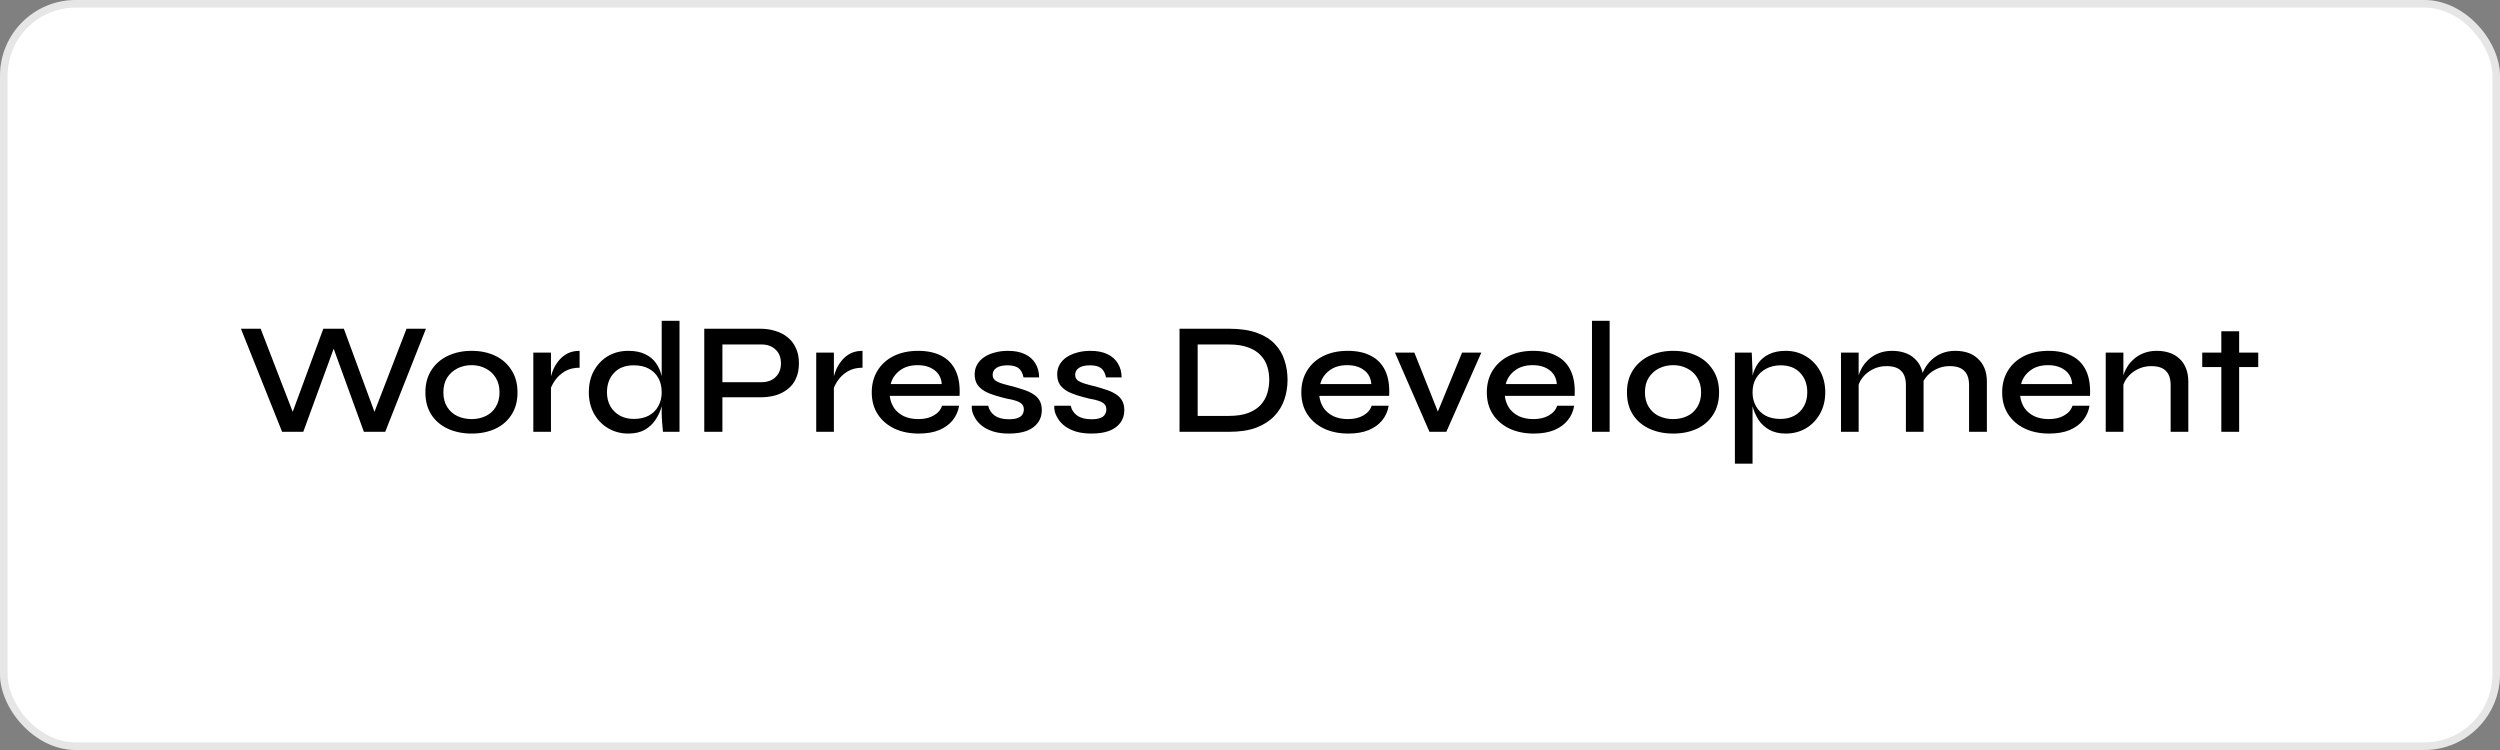
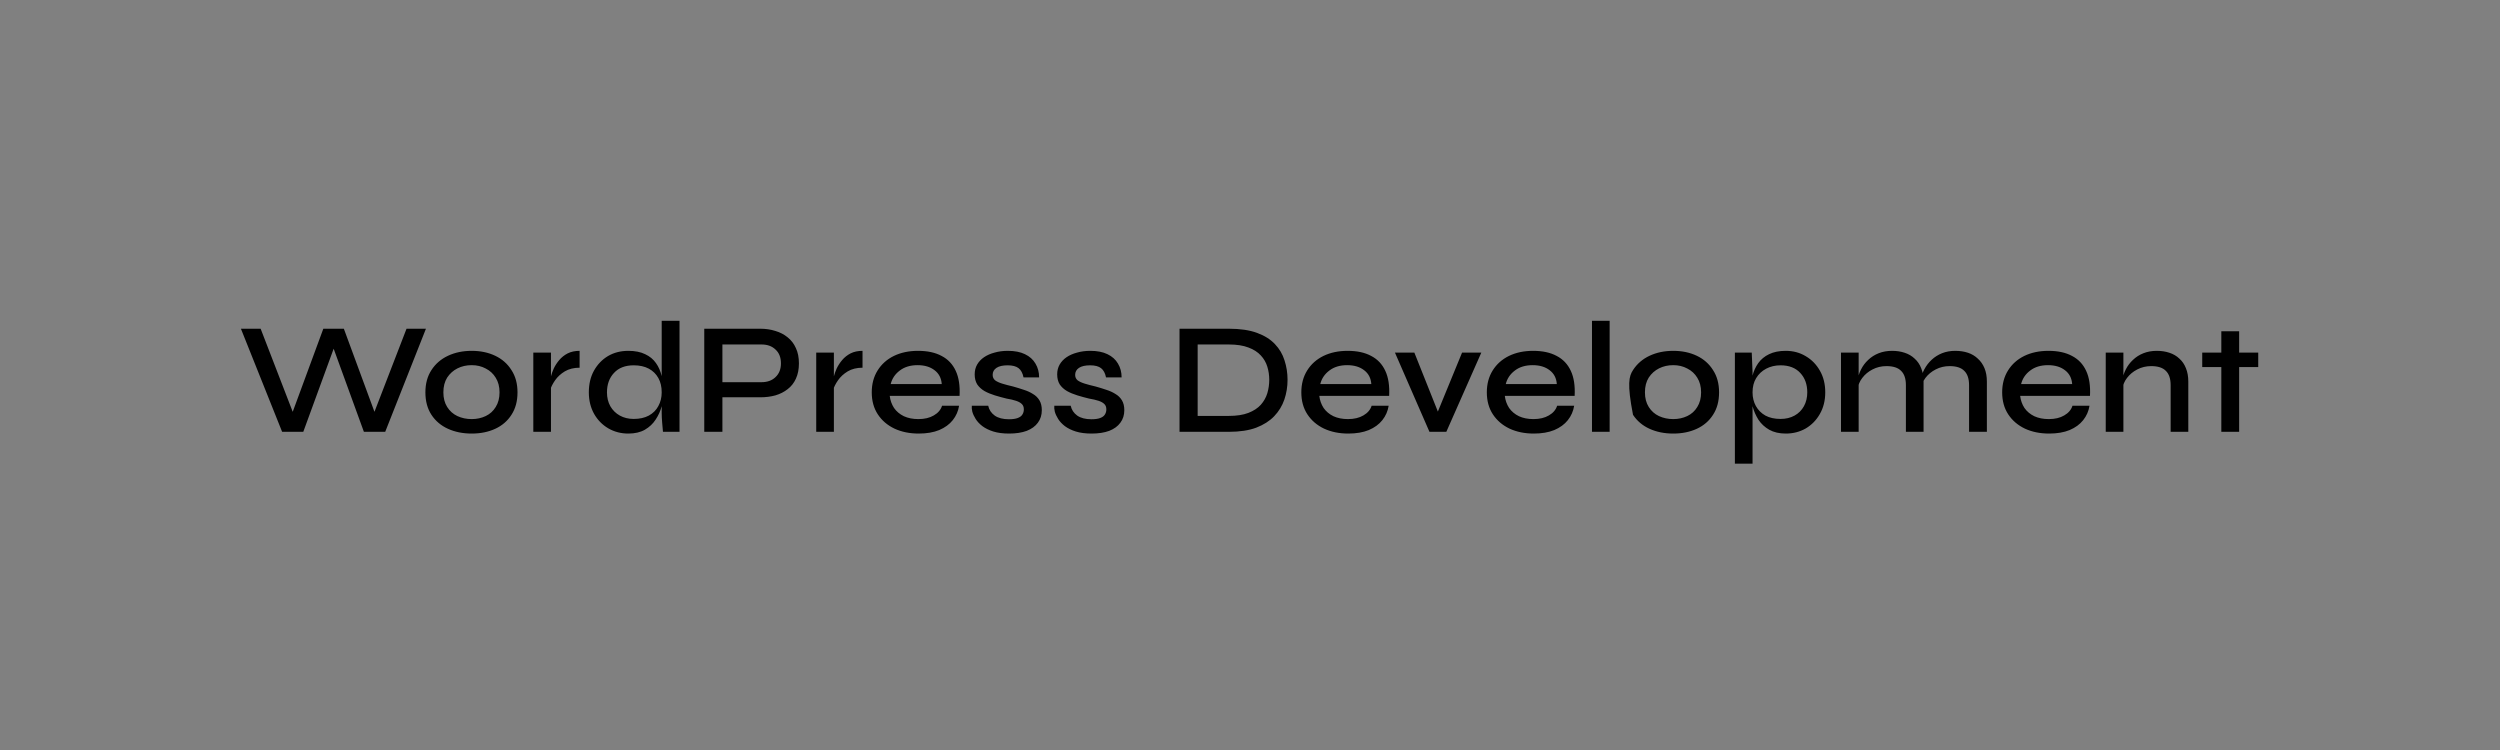
<svg xmlns="http://www.w3.org/2000/svg" width="330" height="99" viewBox="0 0 330 99" fill="none">
  <rect x="0" y="0" width="330" height="99" fill="#808080" stroke="none" />
-   <rect width="330" height="99" rx="10" fill="white" />
-   <rect x="0.5" y="0.5" width="329" height="98" rx="9.5" stroke="black" stroke-opacity="0.1" />
-   <path d="M37.24 57L31.801 43.392L34.405 43.392L39.025 55.362L38.269 55.362L42.679 43.392L45.388 43.392L49.798 55.362L49.042 55.362L53.662 43.392L56.224 43.392L50.848 57L48.034 57L43.687 45.051L44.401 45.051L40.033 57L37.24 57ZM62.263 57.231C61.101 57.231 60.058 57.021 59.134 56.601C58.21 56.181 57.482 55.565 56.95 54.753C56.418 53.941 56.152 52.954 56.152 51.792C56.152 50.644 56.418 49.664 56.95 48.852C57.482 48.026 58.21 47.396 59.134 46.962C60.058 46.528 61.101 46.311 62.263 46.311C63.425 46.311 64.461 46.528 65.371 46.962C66.281 47.396 66.995 48.026 67.513 48.852C68.045 49.664 68.311 50.644 68.311 51.792C68.311 52.954 68.045 53.941 67.513 54.753C66.995 55.565 66.281 56.181 65.371 56.601C64.461 57.021 63.425 57.231 62.263 57.231ZM62.263 55.32C62.935 55.32 63.551 55.187 64.111 54.921C64.671 54.655 65.112 54.256 65.434 53.724C65.77 53.192 65.938 52.548 65.938 51.792C65.938 51.036 65.77 50.392 65.434 49.86C65.112 49.328 64.671 48.922 64.111 48.642C63.565 48.348 62.949 48.201 62.263 48.201C61.577 48.201 60.954 48.341 60.394 48.621C59.834 48.901 59.379 49.307 59.029 49.839C58.693 50.371 58.525 51.022 58.525 51.792C58.525 52.548 58.693 53.192 59.029 53.724C59.365 54.256 59.813 54.655 60.373 54.921C60.947 55.187 61.577 55.32 62.263 55.32ZM70.397 46.542L72.728 46.542L72.728 57L70.397 57L70.397 46.542ZM76.508 48.537C75.752 48.537 75.101 48.698 74.555 49.02C74.023 49.342 73.596 49.734 73.274 50.196C72.952 50.658 72.728 51.106 72.602 51.54L72.581 50.364C72.595 50.21 72.644 49.979 72.728 49.671C72.812 49.349 72.938 48.999 73.106 48.621C73.288 48.243 73.526 47.879 73.82 47.529C74.128 47.165 74.499 46.871 74.933 46.647C75.381 46.423 75.906 46.311 76.508 46.311L76.508 48.537ZM82.934 57.231C81.968 57.231 81.086 57 80.288 56.538C79.504 56.076 78.881 55.439 78.419 54.627C77.957 53.801 77.726 52.856 77.726 51.792C77.726 50.7 77.95 49.748 78.398 48.936C78.86 48.11 79.476 47.466 80.246 47.004C81.03 46.542 81.926 46.311 82.934 46.311C83.816 46.311 84.558 46.458 85.16 46.752C85.762 47.032 86.238 47.424 86.588 47.928C86.938 48.418 87.19 48.992 87.344 49.65C87.512 50.308 87.596 51.022 87.596 51.792C87.596 52.366 87.512 52.975 87.344 53.619C87.176 54.249 86.91 54.837 86.546 55.383C86.196 55.929 85.72 56.377 85.118 56.727C84.53 57.063 83.802 57.231 82.934 57.231ZM83.648 55.299C84.432 55.299 85.097 55.152 85.643 54.858C86.203 54.55 86.623 54.13 86.903 53.598C87.197 53.066 87.344 52.464 87.344 51.792C87.344 51.05 87.197 50.42 86.903 49.902C86.609 49.37 86.189 48.957 85.643 48.663C85.097 48.369 84.432 48.222 83.648 48.222C82.528 48.222 81.66 48.558 81.044 49.23C80.428 49.888 80.12 50.742 80.12 51.792C80.12 52.478 80.267 53.087 80.561 53.619C80.869 54.151 81.289 54.564 81.821 54.858C82.353 55.152 82.962 55.299 83.648 55.299ZM87.344 42.342L89.696 42.342L89.696 57L87.512 57C87.484 56.678 87.449 56.279 87.407 55.803C87.365 55.327 87.344 54.9 87.344 54.522L87.344 42.342ZM95.021 52.443L95.021 50.448L100.523 50.448C101.293 50.448 101.909 50.224 102.371 49.776C102.847 49.328 103.085 48.726 103.085 47.97C103.085 47.186 102.847 46.577 102.371 46.143C101.909 45.695 101.293 45.471 100.523 45.471L95.357 45.471L95.357 57L92.963 57L92.963 43.392L100.355 43.392C101.069 43.392 101.734 43.49 102.35 43.686C102.966 43.868 103.505 44.148 103.967 44.526C104.443 44.904 104.807 45.38 105.059 45.954C105.325 46.514 105.458 47.186 105.458 47.97C105.458 48.74 105.325 49.412 105.059 49.986C104.807 50.546 104.443 51.008 103.967 51.372C103.505 51.736 102.966 52.009 102.35 52.191C101.734 52.359 101.069 52.443 100.355 52.443L95.021 52.443ZM107.742 46.542L110.073 46.542L110.073 57L107.742 57L107.742 46.542ZM113.853 48.537C113.097 48.537 112.446 48.698 111.9 49.02C111.368 49.342 110.941 49.734 110.619 50.196C110.297 50.658 110.073 51.106 109.947 51.54L109.926 50.364C109.94 50.21 109.989 49.979 110.073 49.671C110.157 49.349 110.283 48.999 110.451 48.621C110.633 48.243 110.871 47.879 111.165 47.529C111.473 47.165 111.844 46.871 112.278 46.647C112.726 46.423 113.251 46.311 113.853 46.311L113.853 48.537ZM124.353 53.556L126.6 53.556C126.488 54.27 126.208 54.907 125.76 55.467C125.326 56.013 124.731 56.447 123.975 56.769C123.219 57.077 122.316 57.231 121.266 57.231C120.076 57.231 119.012 57.014 118.074 56.58C117.136 56.132 116.401 55.502 115.869 54.69C115.337 53.878 115.071 52.912 115.071 51.792C115.071 50.686 115.33 49.72 115.848 48.894C116.366 48.068 117.08 47.431 117.99 46.983C118.914 46.535 119.978 46.311 121.182 46.311C122.428 46.311 123.464 46.535 124.29 46.983C125.13 47.417 125.753 48.075 126.159 48.957C126.565 49.825 126.733 50.924 126.663 52.254L117.444 52.254C117.514 52.842 117.703 53.374 118.011 53.85C118.333 54.312 118.767 54.676 119.313 54.942C119.859 55.194 120.496 55.32 121.224 55.32C122.036 55.32 122.715 55.159 123.261 54.837C123.821 54.515 124.185 54.088 124.353 53.556ZM121.119 48.201C120.167 48.201 119.383 48.439 118.767 48.915C118.151 49.377 117.752 49.972 117.57 50.7L124.311 50.7C124.255 49.916 123.94 49.307 123.366 48.873C122.792 48.425 122.043 48.201 121.119 48.201ZM128.28 53.556L130.443 53.556C130.555 54.088 130.842 54.522 131.304 54.858C131.766 55.18 132.389 55.341 133.173 55.341C133.677 55.341 134.069 55.285 134.349 55.173C134.643 55.061 134.846 54.907 134.958 54.711C135.084 54.515 135.147 54.291 135.147 54.039C135.147 53.731 135.056 53.493 134.874 53.325C134.706 53.157 134.454 53.017 134.118 52.905C133.782 52.793 133.362 52.695 132.858 52.611C132.34 52.485 131.829 52.345 131.325 52.191C130.821 52.037 130.366 51.848 129.96 51.624C129.554 51.386 129.232 51.092 128.994 50.742C128.77 50.378 128.658 49.937 128.658 49.419C128.658 48.943 128.763 48.516 128.973 48.138C129.197 47.746 129.505 47.417 129.897 47.151C130.289 46.885 130.751 46.682 131.283 46.542C131.815 46.388 132.396 46.311 133.026 46.311C133.936 46.311 134.692 46.458 135.294 46.752C135.91 47.046 136.372 47.459 136.68 47.991C137.002 48.523 137.163 49.132 137.163 49.818L135.105 49.818C134.993 49.258 134.776 48.852 134.454 48.6C134.132 48.348 133.649 48.222 133.005 48.222C132.361 48.222 131.871 48.334 131.535 48.558C131.199 48.782 131.031 49.09 131.031 49.482C131.031 49.776 131.136 50.014 131.346 50.196C131.57 50.364 131.885 50.511 132.291 50.637C132.697 50.763 133.173 50.889 133.719 51.015C134.223 51.155 134.699 51.302 135.147 51.456C135.595 51.596 135.994 51.778 136.344 52.002C136.708 52.212 136.995 52.492 137.205 52.842C137.415 53.192 137.52 53.626 137.52 54.144C137.52 54.788 137.345 55.341 136.995 55.803C136.659 56.265 136.169 56.622 135.525 56.874C134.881 57.112 134.104 57.231 133.194 57.231C132.396 57.231 131.703 57.14 131.115 56.958C130.541 56.776 130.058 56.538 129.666 56.244C129.288 55.95 128.994 55.635 128.784 55.299C128.574 54.963 128.427 54.641 128.343 54.333C128.273 54.025 128.252 53.766 128.28 53.556ZM139.17 53.556L141.333 53.556C141.445 54.088 141.732 54.522 142.194 54.858C142.656 55.18 143.279 55.341 144.063 55.341C144.567 55.341 144.959 55.285 145.239 55.173C145.533 55.061 145.736 54.907 145.848 54.711C145.974 54.515 146.037 54.291 146.037 54.039C146.037 53.731 145.946 53.493 145.764 53.325C145.596 53.157 145.344 53.017 145.008 52.905C144.672 52.793 144.252 52.695 143.748 52.611C143.23 52.485 142.719 52.345 142.215 52.191C141.711 52.037 141.256 51.848 140.85 51.624C140.444 51.386 140.122 51.092 139.884 50.742C139.66 50.378 139.548 49.937 139.548 49.419C139.548 48.943 139.653 48.516 139.863 48.138C140.087 47.746 140.395 47.417 140.787 47.151C141.179 46.885 141.641 46.682 142.173 46.542C142.705 46.388 143.286 46.311 143.916 46.311C144.826 46.311 145.582 46.458 146.184 46.752C146.8 47.046 147.262 47.459 147.57 47.991C147.892 48.523 148.053 49.132 148.053 49.818L145.995 49.818C145.883 49.258 145.666 48.852 145.344 48.6C145.022 48.348 144.539 48.222 143.895 48.222C143.251 48.222 142.761 48.334 142.425 48.558C142.089 48.782 141.921 49.09 141.921 49.482C141.921 49.776 142.026 50.014 142.236 50.196C142.46 50.364 142.775 50.511 143.181 50.637C143.587 50.763 144.063 50.889 144.609 51.015C145.113 51.155 145.589 51.302 146.037 51.456C146.485 51.596 146.884 51.778 147.234 52.002C147.598 52.212 147.885 52.492 148.095 52.842C148.305 53.192 148.41 53.626 148.41 54.144C148.41 54.788 148.235 55.341 147.885 55.803C147.549 56.265 147.059 56.622 146.415 56.874C145.771 57.112 144.994 57.231 144.084 57.231C143.286 57.231 142.593 57.14 142.005 56.958C141.431 56.776 140.948 56.538 140.556 56.244C140.178 55.95 139.884 55.635 139.674 55.299C139.464 54.963 139.317 54.641 139.233 54.333C139.163 54.025 139.142 53.766 139.17 53.556ZM162.228 43.392C163.698 43.392 164.93 43.574 165.924 43.938C166.918 44.302 167.709 44.799 168.297 45.429C168.885 46.045 169.305 46.759 169.557 47.571C169.823 48.383 169.956 49.237 169.956 50.133C169.956 51.043 169.816 51.911 169.536 52.737C169.256 53.563 168.808 54.298 168.192 54.942C167.59 55.572 166.799 56.076 165.819 56.454C164.839 56.818 163.642 57 162.228 57L155.697 57L155.697 43.392L162.228 43.392ZM158.091 54.9L162.207 54.9C163.243 54.9 164.104 54.767 164.79 54.501C165.476 54.235 166.022 53.878 166.428 53.43C166.834 52.968 167.121 52.457 167.289 51.897C167.457 51.323 167.541 50.735 167.541 50.133C167.541 49.531 167.457 48.957 167.289 48.411C167.121 47.851 166.834 47.354 166.428 46.92C166.022 46.472 165.476 46.122 164.79 45.87C164.104 45.604 163.243 45.471 162.207 45.471L158.091 45.471L158.091 54.9ZM181.057 53.556L183.304 53.556C183.192 54.27 182.912 54.907 182.464 55.467C182.03 56.013 181.435 56.447 180.679 56.769C179.923 57.077 179.02 57.231 177.97 57.231C176.78 57.231 175.716 57.014 174.778 56.58C173.84 56.132 173.105 55.502 172.573 54.69C172.041 53.878 171.775 52.912 171.775 51.792C171.775 50.686 172.034 49.72 172.552 48.894C173.07 48.068 173.784 47.431 174.694 46.983C175.618 46.535 176.682 46.311 177.886 46.311C179.132 46.311 180.168 46.535 180.994 46.983C181.834 47.417 182.457 48.075 182.863 48.957C183.269 49.825 183.437 50.924 183.367 52.254L174.148 52.254C174.218 52.842 174.407 53.374 174.715 53.85C175.037 54.312 175.471 54.676 176.017 54.942C176.563 55.194 177.2 55.32 177.928 55.32C178.74 55.32 179.419 55.159 179.965 54.837C180.525 54.515 180.889 54.088 181.057 53.556ZM177.823 48.201C176.871 48.201 176.087 48.439 175.471 48.915C174.855 49.377 174.456 49.972 174.274 50.7L181.015 50.7C180.959 49.916 180.644 49.307 180.07 48.873C179.496 48.425 178.747 48.201 177.823 48.201ZM190.201 55.341L189.382 55.341L192.994 46.542L195.535 46.542L190.915 57L188.689 57L184.132 46.542L186.694 46.542L190.201 55.341ZM205.543 53.556L207.79 53.556C207.678 54.27 207.398 54.907 206.95 55.467C206.516 56.013 205.921 56.447 205.165 56.769C204.409 57.077 203.506 57.231 202.456 57.231C201.266 57.231 200.202 57.014 199.264 56.58C198.326 56.132 197.591 55.502 197.059 54.69C196.527 53.878 196.261 52.912 196.261 51.792C196.261 50.686 196.52 49.72 197.038 48.894C197.556 48.068 198.27 47.431 199.18 46.983C200.104 46.535 201.168 46.311 202.372 46.311C203.618 46.311 204.654 46.535 205.48 46.983C206.32 47.417 206.943 48.075 207.349 48.957C207.755 49.825 207.923 50.924 207.853 52.254L198.634 52.254C198.704 52.842 198.893 53.374 199.201 53.85C199.523 54.312 199.957 54.676 200.503 54.942C201.049 55.194 201.686 55.32 202.414 55.32C203.226 55.32 203.905 55.159 204.451 54.837C205.011 54.515 205.375 54.088 205.543 53.556ZM202.309 48.201C201.357 48.201 200.573 48.439 199.957 48.915C199.341 49.377 198.942 49.972 198.76 50.7L205.501 50.7C205.445 49.916 205.13 49.307 204.556 48.873C203.982 48.425 203.233 48.201 202.309 48.201ZM210.142 42.342L212.473 42.342L212.473 57L210.142 57L210.142 42.342ZM220.87 57.231C219.708 57.231 218.665 57.021 217.741 56.601C216.817 56.181 216.089 55.565 215.557 54.753C215.025 53.941 214.759 52.954 214.759 51.792C214.759 50.644 215.025 49.664 215.557 48.852C216.089 48.026 216.817 47.396 217.741 46.962C218.665 46.528 219.708 46.311 220.87 46.311C222.032 46.311 223.068 46.528 223.978 46.962C224.888 47.396 225.602 48.026 226.12 48.852C226.652 49.664 226.918 50.644 226.918 51.792C226.918 52.954 226.652 53.941 226.12 54.753C225.602 55.565 224.888 56.181 223.978 56.601C223.068 57.021 222.032 57.231 220.87 57.231ZM220.87 55.32C221.542 55.32 222.158 55.187 222.718 54.921C223.278 54.655 223.719 54.256 224.041 53.724C224.377 53.192 224.545 52.548 224.545 51.792C224.545 51.036 224.377 50.392 224.041 49.86C223.719 49.328 223.278 48.922 222.718 48.642C222.172 48.348 221.556 48.201 220.87 48.201C220.184 48.201 219.561 48.341 219.001 48.621C218.441 48.901 217.986 49.307 217.636 49.839C217.3 50.371 217.132 51.022 217.132 51.792C217.132 52.548 217.3 53.192 217.636 53.724C217.972 54.256 218.42 54.655 218.98 54.921C219.554 55.187 220.184 55.32 220.87 55.32ZM235.725 57.231C234.871 57.231 234.143 57.063 233.541 56.727C232.953 56.391 232.477 55.95 232.113 55.404C231.763 54.844 231.504 54.249 231.336 53.619C231.168 52.975 231.084 52.366 231.084 51.792C231.084 51.022 231.161 50.308 231.315 49.65C231.483 48.992 231.742 48.418 232.092 47.928C232.456 47.424 232.932 47.032 233.52 46.752C234.122 46.458 234.857 46.311 235.725 46.311C236.705 46.311 237.587 46.549 238.371 47.025C239.155 47.487 239.778 48.131 240.24 48.957C240.702 49.769 240.933 50.714 240.933 51.792C240.933 52.87 240.695 53.822 240.219 54.648C239.757 55.46 239.134 56.097 238.35 56.559C237.566 57.007 236.691 57.231 235.725 57.231ZM235.032 55.299C235.732 55.299 236.348 55.152 236.88 54.858C237.412 54.564 237.825 54.151 238.119 53.619C238.413 53.087 238.56 52.478 238.56 51.792C238.56 50.742 238.252 49.888 237.636 49.23C237.02 48.558 236.152 48.222 235.032 48.222C234.332 48.222 233.702 48.369 233.142 48.663C232.582 48.957 232.141 49.37 231.819 49.902C231.497 50.42 231.336 51.05 231.336 51.792C231.336 52.464 231.483 53.066 231.777 53.598C232.071 54.13 232.491 54.55 233.037 54.858C233.583 55.152 234.248 55.299 235.032 55.299ZM229.005 46.542L231.231 46.542L231.336 49.104L231.336 61.2L229.005 61.2L229.005 46.542ZM243.011 46.542L245.342 46.542L245.342 57L243.011 57L243.011 46.542ZM249.752 46.311C250.354 46.311 250.907 46.395 251.411 46.563C251.929 46.731 252.37 46.99 252.734 47.34C253.112 47.676 253.399 48.096 253.595 48.6C253.805 49.104 253.91 49.699 253.91 50.385L253.91 57L251.579 57L251.579 50.847C251.579 49.993 251.369 49.363 250.949 48.957C250.543 48.537 249.899 48.327 249.017 48.327C248.345 48.327 247.729 48.474 247.169 48.768C246.623 49.048 246.175 49.419 245.825 49.881C245.475 50.329 245.272 50.826 245.216 51.372L245.195 50.238C245.265 49.72 245.419 49.23 245.657 48.768C245.895 48.292 246.21 47.872 246.602 47.508C246.994 47.13 247.456 46.836 247.988 46.626C248.52 46.416 249.108 46.311 249.752 46.311ZM258.089 46.311C258.705 46.311 259.265 46.395 259.769 46.563C260.273 46.731 260.707 46.99 261.071 47.34C261.449 47.676 261.743 48.096 261.953 48.6C262.163 49.104 262.268 49.699 262.268 50.385L262.268 57L259.916 57L259.916 50.847C259.916 49.993 259.706 49.363 259.286 48.957C258.88 48.537 258.236 48.327 257.354 48.327C256.682 48.327 256.066 48.474 255.506 48.768C254.96 49.048 254.512 49.419 254.162 49.881C253.826 50.329 253.63 50.826 253.574 51.372L253.532 50.196C253.602 49.692 253.763 49.209 254.015 48.747C254.267 48.271 254.589 47.851 254.981 47.487C255.373 47.123 255.828 46.836 256.346 46.626C256.878 46.416 257.459 46.311 258.089 46.311ZM273.568 53.556L275.815 53.556C275.703 54.27 275.423 54.907 274.975 55.467C274.541 56.013 273.946 56.447 273.19 56.769C272.434 57.077 271.531 57.231 270.481 57.231C269.291 57.231 268.227 57.014 267.289 56.58C266.351 56.132 265.616 55.502 265.084 54.69C264.552 53.878 264.286 52.912 264.286 51.792C264.286 50.686 264.545 49.72 265.063 48.894C265.581 48.068 266.295 47.431 267.205 46.983C268.129 46.535 269.193 46.311 270.397 46.311C271.643 46.311 272.679 46.535 273.505 46.983C274.345 47.417 274.968 48.075 275.374 48.957C275.78 49.825 275.948 50.924 275.878 52.254L266.659 52.254C266.729 52.842 266.918 53.374 267.226 53.85C267.548 54.312 267.982 54.676 268.528 54.942C269.074 55.194 269.711 55.32 270.439 55.32C271.251 55.32 271.93 55.159 272.476 54.837C273.036 54.515 273.4 54.088 273.568 53.556ZM270.334 48.201C269.382 48.201 268.598 48.439 267.982 48.915C267.366 49.377 266.967 49.972 266.785 50.7L273.526 50.7C273.47 49.916 273.155 49.307 272.581 48.873C272.007 48.425 271.258 48.201 270.334 48.201ZM277.957 46.542L280.288 46.542L280.288 57L277.957 57L277.957 46.542ZM284.698 46.311C285.3 46.311 285.853 46.395 286.357 46.563C286.875 46.731 287.316 46.99 287.68 47.34C288.058 47.676 288.345 48.096 288.541 48.6C288.751 49.104 288.856 49.699 288.856 50.385L288.856 57L286.525 57L286.525 50.847C286.525 49.993 286.315 49.363 285.895 48.957C285.489 48.537 284.845 48.327 283.963 48.327C283.291 48.327 282.675 48.474 282.115 48.768C281.569 49.048 281.121 49.419 280.771 49.881C280.421 50.329 280.218 50.826 280.162 51.372L280.141 50.238C280.211 49.72 280.365 49.23 280.603 48.768C280.841 48.292 281.156 47.872 281.548 47.508C281.94 47.13 282.402 46.836 282.934 46.626C283.466 46.416 284.054 46.311 284.698 46.311ZM290.695 46.542L298.087 46.542L298.087 48.453L290.695 48.453L290.695 46.542ZM293.215 43.728L295.567 43.728L295.567 57L293.215 57L293.215 43.728Z" fill="black" />
+   <path d="M37.24 57L31.801 43.392L34.405 43.392L39.025 55.362L38.269 55.362L42.679 43.392L45.388 43.392L49.798 55.362L49.042 55.362L53.662 43.392L56.224 43.392L50.848 57L48.034 57L43.687 45.051L44.401 45.051L40.033 57L37.24 57ZM62.263 57.231C61.101 57.231 60.058 57.021 59.134 56.601C58.21 56.181 57.482 55.565 56.95 54.753C56.418 53.941 56.152 52.954 56.152 51.792C56.152 50.644 56.418 49.664 56.95 48.852C57.482 48.026 58.21 47.396 59.134 46.962C60.058 46.528 61.101 46.311 62.263 46.311C63.425 46.311 64.461 46.528 65.371 46.962C66.281 47.396 66.995 48.026 67.513 48.852C68.045 49.664 68.311 50.644 68.311 51.792C68.311 52.954 68.045 53.941 67.513 54.753C66.995 55.565 66.281 56.181 65.371 56.601C64.461 57.021 63.425 57.231 62.263 57.231ZM62.263 55.32C62.935 55.32 63.551 55.187 64.111 54.921C64.671 54.655 65.112 54.256 65.434 53.724C65.77 53.192 65.938 52.548 65.938 51.792C65.938 51.036 65.77 50.392 65.434 49.86C65.112 49.328 64.671 48.922 64.111 48.642C63.565 48.348 62.949 48.201 62.263 48.201C61.577 48.201 60.954 48.341 60.394 48.621C59.834 48.901 59.379 49.307 59.029 49.839C58.693 50.371 58.525 51.022 58.525 51.792C58.525 52.548 58.693 53.192 59.029 53.724C59.365 54.256 59.813 54.655 60.373 54.921C60.947 55.187 61.577 55.32 62.263 55.32ZM70.397 46.542L72.728 46.542L72.728 57L70.397 57L70.397 46.542ZM76.508 48.537C75.752 48.537 75.101 48.698 74.555 49.02C74.023 49.342 73.596 49.734 73.274 50.196C72.952 50.658 72.728 51.106 72.602 51.54L72.581 50.364C72.595 50.21 72.644 49.979 72.728 49.671C72.812 49.349 72.938 48.999 73.106 48.621C73.288 48.243 73.526 47.879 73.82 47.529C74.128 47.165 74.499 46.871 74.933 46.647C75.381 46.423 75.906 46.311 76.508 46.311L76.508 48.537ZM82.934 57.231C81.968 57.231 81.086 57 80.288 56.538C79.504 56.076 78.881 55.439 78.419 54.627C77.957 53.801 77.726 52.856 77.726 51.792C77.726 50.7 77.95 49.748 78.398 48.936C78.86 48.11 79.476 47.466 80.246 47.004C81.03 46.542 81.926 46.311 82.934 46.311C83.816 46.311 84.558 46.458 85.16 46.752C85.762 47.032 86.238 47.424 86.588 47.928C86.938 48.418 87.19 48.992 87.344 49.65C87.512 50.308 87.596 51.022 87.596 51.792C87.596 52.366 87.512 52.975 87.344 53.619C87.176 54.249 86.91 54.837 86.546 55.383C86.196 55.929 85.72 56.377 85.118 56.727C84.53 57.063 83.802 57.231 82.934 57.231ZM83.648 55.299C84.432 55.299 85.097 55.152 85.643 54.858C86.203 54.55 86.623 54.13 86.903 53.598C87.197 53.066 87.344 52.464 87.344 51.792C87.344 51.05 87.197 50.42 86.903 49.902C86.609 49.37 86.189 48.957 85.643 48.663C85.097 48.369 84.432 48.222 83.648 48.222C82.528 48.222 81.66 48.558 81.044 49.23C80.428 49.888 80.12 50.742 80.12 51.792C80.12 52.478 80.267 53.087 80.561 53.619C80.869 54.151 81.289 54.564 81.821 54.858C82.353 55.152 82.962 55.299 83.648 55.299ZM87.344 42.342L89.696 42.342L89.696 57L87.512 57C87.484 56.678 87.449 56.279 87.407 55.803C87.365 55.327 87.344 54.9 87.344 54.522L87.344 42.342ZM95.021 52.443L95.021 50.448L100.523 50.448C101.293 50.448 101.909 50.224 102.371 49.776C102.847 49.328 103.085 48.726 103.085 47.97C103.085 47.186 102.847 46.577 102.371 46.143C101.909 45.695 101.293 45.471 100.523 45.471L95.357 45.471L95.357 57L92.963 57L92.963 43.392L100.355 43.392C101.069 43.392 101.734 43.49 102.35 43.686C102.966 43.868 103.505 44.148 103.967 44.526C104.443 44.904 104.807 45.38 105.059 45.954C105.325 46.514 105.458 47.186 105.458 47.97C105.458 48.74 105.325 49.412 105.059 49.986C104.807 50.546 104.443 51.008 103.967 51.372C103.505 51.736 102.966 52.009 102.35 52.191C101.734 52.359 101.069 52.443 100.355 52.443L95.021 52.443ZM107.742 46.542L110.073 46.542L110.073 57L107.742 57L107.742 46.542ZM113.853 48.537C113.097 48.537 112.446 48.698 111.9 49.02C111.368 49.342 110.941 49.734 110.619 50.196C110.297 50.658 110.073 51.106 109.947 51.54L109.926 50.364C109.94 50.21 109.989 49.979 110.073 49.671C110.157 49.349 110.283 48.999 110.451 48.621C110.633 48.243 110.871 47.879 111.165 47.529C111.473 47.165 111.844 46.871 112.278 46.647C112.726 46.423 113.251 46.311 113.853 46.311L113.853 48.537ZM124.353 53.556L126.6 53.556C126.488 54.27 126.208 54.907 125.76 55.467C125.326 56.013 124.731 56.447 123.975 56.769C123.219 57.077 122.316 57.231 121.266 57.231C120.076 57.231 119.012 57.014 118.074 56.58C117.136 56.132 116.401 55.502 115.869 54.69C115.337 53.878 115.071 52.912 115.071 51.792C115.071 50.686 115.33 49.72 115.848 48.894C116.366 48.068 117.08 47.431 117.99 46.983C118.914 46.535 119.978 46.311 121.182 46.311C122.428 46.311 123.464 46.535 124.29 46.983C125.13 47.417 125.753 48.075 126.159 48.957C126.565 49.825 126.733 50.924 126.663 52.254L117.444 52.254C117.514 52.842 117.703 53.374 118.011 53.85C118.333 54.312 118.767 54.676 119.313 54.942C119.859 55.194 120.496 55.32 121.224 55.32C122.036 55.32 122.715 55.159 123.261 54.837C123.821 54.515 124.185 54.088 124.353 53.556ZM121.119 48.201C120.167 48.201 119.383 48.439 118.767 48.915C118.151 49.377 117.752 49.972 117.57 50.7L124.311 50.7C124.255 49.916 123.94 49.307 123.366 48.873C122.792 48.425 122.043 48.201 121.119 48.201ZM128.28 53.556L130.443 53.556C130.555 54.088 130.842 54.522 131.304 54.858C131.766 55.18 132.389 55.341 133.173 55.341C133.677 55.341 134.069 55.285 134.349 55.173C134.643 55.061 134.846 54.907 134.958 54.711C135.084 54.515 135.147 54.291 135.147 54.039C135.147 53.731 135.056 53.493 134.874 53.325C134.706 53.157 134.454 53.017 134.118 52.905C133.782 52.793 133.362 52.695 132.858 52.611C132.34 52.485 131.829 52.345 131.325 52.191C130.821 52.037 130.366 51.848 129.96 51.624C129.554 51.386 129.232 51.092 128.994 50.742C128.77 50.378 128.658 49.937 128.658 49.419C128.658 48.943 128.763 48.516 128.973 48.138C129.197 47.746 129.505 47.417 129.897 47.151C130.289 46.885 130.751 46.682 131.283 46.542C131.815 46.388 132.396 46.311 133.026 46.311C133.936 46.311 134.692 46.458 135.294 46.752C135.91 47.046 136.372 47.459 136.68 47.991C137.002 48.523 137.163 49.132 137.163 49.818L135.105 49.818C134.993 49.258 134.776 48.852 134.454 48.6C134.132 48.348 133.649 48.222 133.005 48.222C132.361 48.222 131.871 48.334 131.535 48.558C131.199 48.782 131.031 49.09 131.031 49.482C131.031 49.776 131.136 50.014 131.346 50.196C131.57 50.364 131.885 50.511 132.291 50.637C132.697 50.763 133.173 50.889 133.719 51.015C134.223 51.155 134.699 51.302 135.147 51.456C135.595 51.596 135.994 51.778 136.344 52.002C136.708 52.212 136.995 52.492 137.205 52.842C137.415 53.192 137.52 53.626 137.52 54.144C137.52 54.788 137.345 55.341 136.995 55.803C136.659 56.265 136.169 56.622 135.525 56.874C134.881 57.112 134.104 57.231 133.194 57.231C132.396 57.231 131.703 57.14 131.115 56.958C130.541 56.776 130.058 56.538 129.666 56.244C129.288 55.95 128.994 55.635 128.784 55.299C128.574 54.963 128.427 54.641 128.343 54.333C128.273 54.025 128.252 53.766 128.28 53.556ZM139.17 53.556L141.333 53.556C141.445 54.088 141.732 54.522 142.194 54.858C142.656 55.18 143.279 55.341 144.063 55.341C144.567 55.341 144.959 55.285 145.239 55.173C145.533 55.061 145.736 54.907 145.848 54.711C145.974 54.515 146.037 54.291 146.037 54.039C146.037 53.731 145.946 53.493 145.764 53.325C145.596 53.157 145.344 53.017 145.008 52.905C144.672 52.793 144.252 52.695 143.748 52.611C143.23 52.485 142.719 52.345 142.215 52.191C141.711 52.037 141.256 51.848 140.85 51.624C140.444 51.386 140.122 51.092 139.884 50.742C139.66 50.378 139.548 49.937 139.548 49.419C139.548 48.943 139.653 48.516 139.863 48.138C140.087 47.746 140.395 47.417 140.787 47.151C141.179 46.885 141.641 46.682 142.173 46.542C142.705 46.388 143.286 46.311 143.916 46.311C144.826 46.311 145.582 46.458 146.184 46.752C146.8 47.046 147.262 47.459 147.57 47.991C147.892 48.523 148.053 49.132 148.053 49.818L145.995 49.818C145.883 49.258 145.666 48.852 145.344 48.6C145.022 48.348 144.539 48.222 143.895 48.222C143.251 48.222 142.761 48.334 142.425 48.558C142.089 48.782 141.921 49.09 141.921 49.482C141.921 49.776 142.026 50.014 142.236 50.196C142.46 50.364 142.775 50.511 143.181 50.637C143.587 50.763 144.063 50.889 144.609 51.015C145.113 51.155 145.589 51.302 146.037 51.456C146.485 51.596 146.884 51.778 147.234 52.002C147.598 52.212 147.885 52.492 148.095 52.842C148.305 53.192 148.41 53.626 148.41 54.144C148.41 54.788 148.235 55.341 147.885 55.803C147.549 56.265 147.059 56.622 146.415 56.874C145.771 57.112 144.994 57.231 144.084 57.231C143.286 57.231 142.593 57.14 142.005 56.958C141.431 56.776 140.948 56.538 140.556 56.244C140.178 55.95 139.884 55.635 139.674 55.299C139.464 54.963 139.317 54.641 139.233 54.333C139.163 54.025 139.142 53.766 139.17 53.556ZM162.228 43.392C163.698 43.392 164.93 43.574 165.924 43.938C166.918 44.302 167.709 44.799 168.297 45.429C168.885 46.045 169.305 46.759 169.557 47.571C169.823 48.383 169.956 49.237 169.956 50.133C169.956 51.043 169.816 51.911 169.536 52.737C169.256 53.563 168.808 54.298 168.192 54.942C167.59 55.572 166.799 56.076 165.819 56.454C164.839 56.818 163.642 57 162.228 57L155.697 57L155.697 43.392L162.228 43.392ZM158.091 54.9L162.207 54.9C163.243 54.9 164.104 54.767 164.79 54.501C165.476 54.235 166.022 53.878 166.428 53.43C166.834 52.968 167.121 52.457 167.289 51.897C167.457 51.323 167.541 50.735 167.541 50.133C167.541 49.531 167.457 48.957 167.289 48.411C167.121 47.851 166.834 47.354 166.428 46.92C166.022 46.472 165.476 46.122 164.79 45.87C164.104 45.604 163.243 45.471 162.207 45.471L158.091 45.471L158.091 54.9ZM181.057 53.556L183.304 53.556C183.192 54.27 182.912 54.907 182.464 55.467C182.03 56.013 181.435 56.447 180.679 56.769C179.923 57.077 179.02 57.231 177.97 57.231C176.78 57.231 175.716 57.014 174.778 56.58C173.84 56.132 173.105 55.502 172.573 54.69C172.041 53.878 171.775 52.912 171.775 51.792C171.775 50.686 172.034 49.72 172.552 48.894C173.07 48.068 173.784 47.431 174.694 46.983C175.618 46.535 176.682 46.311 177.886 46.311C179.132 46.311 180.168 46.535 180.994 46.983C181.834 47.417 182.457 48.075 182.863 48.957C183.269 49.825 183.437 50.924 183.367 52.254L174.148 52.254C174.218 52.842 174.407 53.374 174.715 53.85C175.037 54.312 175.471 54.676 176.017 54.942C176.563 55.194 177.2 55.32 177.928 55.32C178.74 55.32 179.419 55.159 179.965 54.837C180.525 54.515 180.889 54.088 181.057 53.556ZM177.823 48.201C176.871 48.201 176.087 48.439 175.471 48.915C174.855 49.377 174.456 49.972 174.274 50.7L181.015 50.7C180.959 49.916 180.644 49.307 180.07 48.873C179.496 48.425 178.747 48.201 177.823 48.201ZM190.201 55.341L189.382 55.341L192.994 46.542L195.535 46.542L190.915 57L188.689 57L184.132 46.542L186.694 46.542L190.201 55.341ZM205.543 53.556L207.79 53.556C207.678 54.27 207.398 54.907 206.95 55.467C206.516 56.013 205.921 56.447 205.165 56.769C204.409 57.077 203.506 57.231 202.456 57.231C201.266 57.231 200.202 57.014 199.264 56.58C198.326 56.132 197.591 55.502 197.059 54.69C196.527 53.878 196.261 52.912 196.261 51.792C196.261 50.686 196.52 49.72 197.038 48.894C197.556 48.068 198.27 47.431 199.18 46.983C200.104 46.535 201.168 46.311 202.372 46.311C203.618 46.311 204.654 46.535 205.48 46.983C206.32 47.417 206.943 48.075 207.349 48.957C207.755 49.825 207.923 50.924 207.853 52.254L198.634 52.254C198.704 52.842 198.893 53.374 199.201 53.85C199.523 54.312 199.957 54.676 200.503 54.942C201.049 55.194 201.686 55.32 202.414 55.32C203.226 55.32 203.905 55.159 204.451 54.837C205.011 54.515 205.375 54.088 205.543 53.556ZM202.309 48.201C201.357 48.201 200.573 48.439 199.957 48.915C199.341 49.377 198.942 49.972 198.76 50.7L205.501 50.7C205.445 49.916 205.13 49.307 204.556 48.873C203.982 48.425 203.233 48.201 202.309 48.201ZM210.142 42.342L212.473 42.342L212.473 57L210.142 57L210.142 42.342ZM220.87 57.231C219.708 57.231 218.665 57.021 217.741 56.601C216.817 56.181 216.089 55.565 215.557 54.753C214.759 50.644 215.025 49.664 215.557 48.852C216.089 48.026 216.817 47.396 217.741 46.962C218.665 46.528 219.708 46.311 220.87 46.311C222.032 46.311 223.068 46.528 223.978 46.962C224.888 47.396 225.602 48.026 226.12 48.852C226.652 49.664 226.918 50.644 226.918 51.792C226.918 52.954 226.652 53.941 226.12 54.753C225.602 55.565 224.888 56.181 223.978 56.601C223.068 57.021 222.032 57.231 220.87 57.231ZM220.87 55.32C221.542 55.32 222.158 55.187 222.718 54.921C223.278 54.655 223.719 54.256 224.041 53.724C224.377 53.192 224.545 52.548 224.545 51.792C224.545 51.036 224.377 50.392 224.041 49.86C223.719 49.328 223.278 48.922 222.718 48.642C222.172 48.348 221.556 48.201 220.87 48.201C220.184 48.201 219.561 48.341 219.001 48.621C218.441 48.901 217.986 49.307 217.636 49.839C217.3 50.371 217.132 51.022 217.132 51.792C217.132 52.548 217.3 53.192 217.636 53.724C217.972 54.256 218.42 54.655 218.98 54.921C219.554 55.187 220.184 55.32 220.87 55.32ZM235.725 57.231C234.871 57.231 234.143 57.063 233.541 56.727C232.953 56.391 232.477 55.95 232.113 55.404C231.763 54.844 231.504 54.249 231.336 53.619C231.168 52.975 231.084 52.366 231.084 51.792C231.084 51.022 231.161 50.308 231.315 49.65C231.483 48.992 231.742 48.418 232.092 47.928C232.456 47.424 232.932 47.032 233.52 46.752C234.122 46.458 234.857 46.311 235.725 46.311C236.705 46.311 237.587 46.549 238.371 47.025C239.155 47.487 239.778 48.131 240.24 48.957C240.702 49.769 240.933 50.714 240.933 51.792C240.933 52.87 240.695 53.822 240.219 54.648C239.757 55.46 239.134 56.097 238.35 56.559C237.566 57.007 236.691 57.231 235.725 57.231ZM235.032 55.299C235.732 55.299 236.348 55.152 236.88 54.858C237.412 54.564 237.825 54.151 238.119 53.619C238.413 53.087 238.56 52.478 238.56 51.792C238.56 50.742 238.252 49.888 237.636 49.23C237.02 48.558 236.152 48.222 235.032 48.222C234.332 48.222 233.702 48.369 233.142 48.663C232.582 48.957 232.141 49.37 231.819 49.902C231.497 50.42 231.336 51.05 231.336 51.792C231.336 52.464 231.483 53.066 231.777 53.598C232.071 54.13 232.491 54.55 233.037 54.858C233.583 55.152 234.248 55.299 235.032 55.299ZM229.005 46.542L231.231 46.542L231.336 49.104L231.336 61.2L229.005 61.2L229.005 46.542ZM243.011 46.542L245.342 46.542L245.342 57L243.011 57L243.011 46.542ZM249.752 46.311C250.354 46.311 250.907 46.395 251.411 46.563C251.929 46.731 252.37 46.99 252.734 47.34C253.112 47.676 253.399 48.096 253.595 48.6C253.805 49.104 253.91 49.699 253.91 50.385L253.91 57L251.579 57L251.579 50.847C251.579 49.993 251.369 49.363 250.949 48.957C250.543 48.537 249.899 48.327 249.017 48.327C248.345 48.327 247.729 48.474 247.169 48.768C246.623 49.048 246.175 49.419 245.825 49.881C245.475 50.329 245.272 50.826 245.216 51.372L245.195 50.238C245.265 49.72 245.419 49.23 245.657 48.768C245.895 48.292 246.21 47.872 246.602 47.508C246.994 47.13 247.456 46.836 247.988 46.626C248.52 46.416 249.108 46.311 249.752 46.311ZM258.089 46.311C258.705 46.311 259.265 46.395 259.769 46.563C260.273 46.731 260.707 46.99 261.071 47.34C261.449 47.676 261.743 48.096 261.953 48.6C262.163 49.104 262.268 49.699 262.268 50.385L262.268 57L259.916 57L259.916 50.847C259.916 49.993 259.706 49.363 259.286 48.957C258.88 48.537 258.236 48.327 257.354 48.327C256.682 48.327 256.066 48.474 255.506 48.768C254.96 49.048 254.512 49.419 254.162 49.881C253.826 50.329 253.63 50.826 253.574 51.372L253.532 50.196C253.602 49.692 253.763 49.209 254.015 48.747C254.267 48.271 254.589 47.851 254.981 47.487C255.373 47.123 255.828 46.836 256.346 46.626C256.878 46.416 257.459 46.311 258.089 46.311ZM273.568 53.556L275.815 53.556C275.703 54.27 275.423 54.907 274.975 55.467C274.541 56.013 273.946 56.447 273.19 56.769C272.434 57.077 271.531 57.231 270.481 57.231C269.291 57.231 268.227 57.014 267.289 56.58C266.351 56.132 265.616 55.502 265.084 54.69C264.552 53.878 264.286 52.912 264.286 51.792C264.286 50.686 264.545 49.72 265.063 48.894C265.581 48.068 266.295 47.431 267.205 46.983C268.129 46.535 269.193 46.311 270.397 46.311C271.643 46.311 272.679 46.535 273.505 46.983C274.345 47.417 274.968 48.075 275.374 48.957C275.78 49.825 275.948 50.924 275.878 52.254L266.659 52.254C266.729 52.842 266.918 53.374 267.226 53.85C267.548 54.312 267.982 54.676 268.528 54.942C269.074 55.194 269.711 55.32 270.439 55.32C271.251 55.32 271.93 55.159 272.476 54.837C273.036 54.515 273.4 54.088 273.568 53.556ZM270.334 48.201C269.382 48.201 268.598 48.439 267.982 48.915C267.366 49.377 266.967 49.972 266.785 50.7L273.526 50.7C273.47 49.916 273.155 49.307 272.581 48.873C272.007 48.425 271.258 48.201 270.334 48.201ZM277.957 46.542L280.288 46.542L280.288 57L277.957 57L277.957 46.542ZM284.698 46.311C285.3 46.311 285.853 46.395 286.357 46.563C286.875 46.731 287.316 46.99 287.68 47.34C288.058 47.676 288.345 48.096 288.541 48.6C288.751 49.104 288.856 49.699 288.856 50.385L288.856 57L286.525 57L286.525 50.847C286.525 49.993 286.315 49.363 285.895 48.957C285.489 48.537 284.845 48.327 283.963 48.327C283.291 48.327 282.675 48.474 282.115 48.768C281.569 49.048 281.121 49.419 280.771 49.881C280.421 50.329 280.218 50.826 280.162 51.372L280.141 50.238C280.211 49.72 280.365 49.23 280.603 48.768C280.841 48.292 281.156 47.872 281.548 47.508C281.94 47.13 282.402 46.836 282.934 46.626C283.466 46.416 284.054 46.311 284.698 46.311ZM290.695 46.542L298.087 46.542L298.087 48.453L290.695 48.453L290.695 46.542ZM293.215 43.728L295.567 43.728L295.567 57L293.215 57L293.215 43.728Z" fill="black" />
</svg>